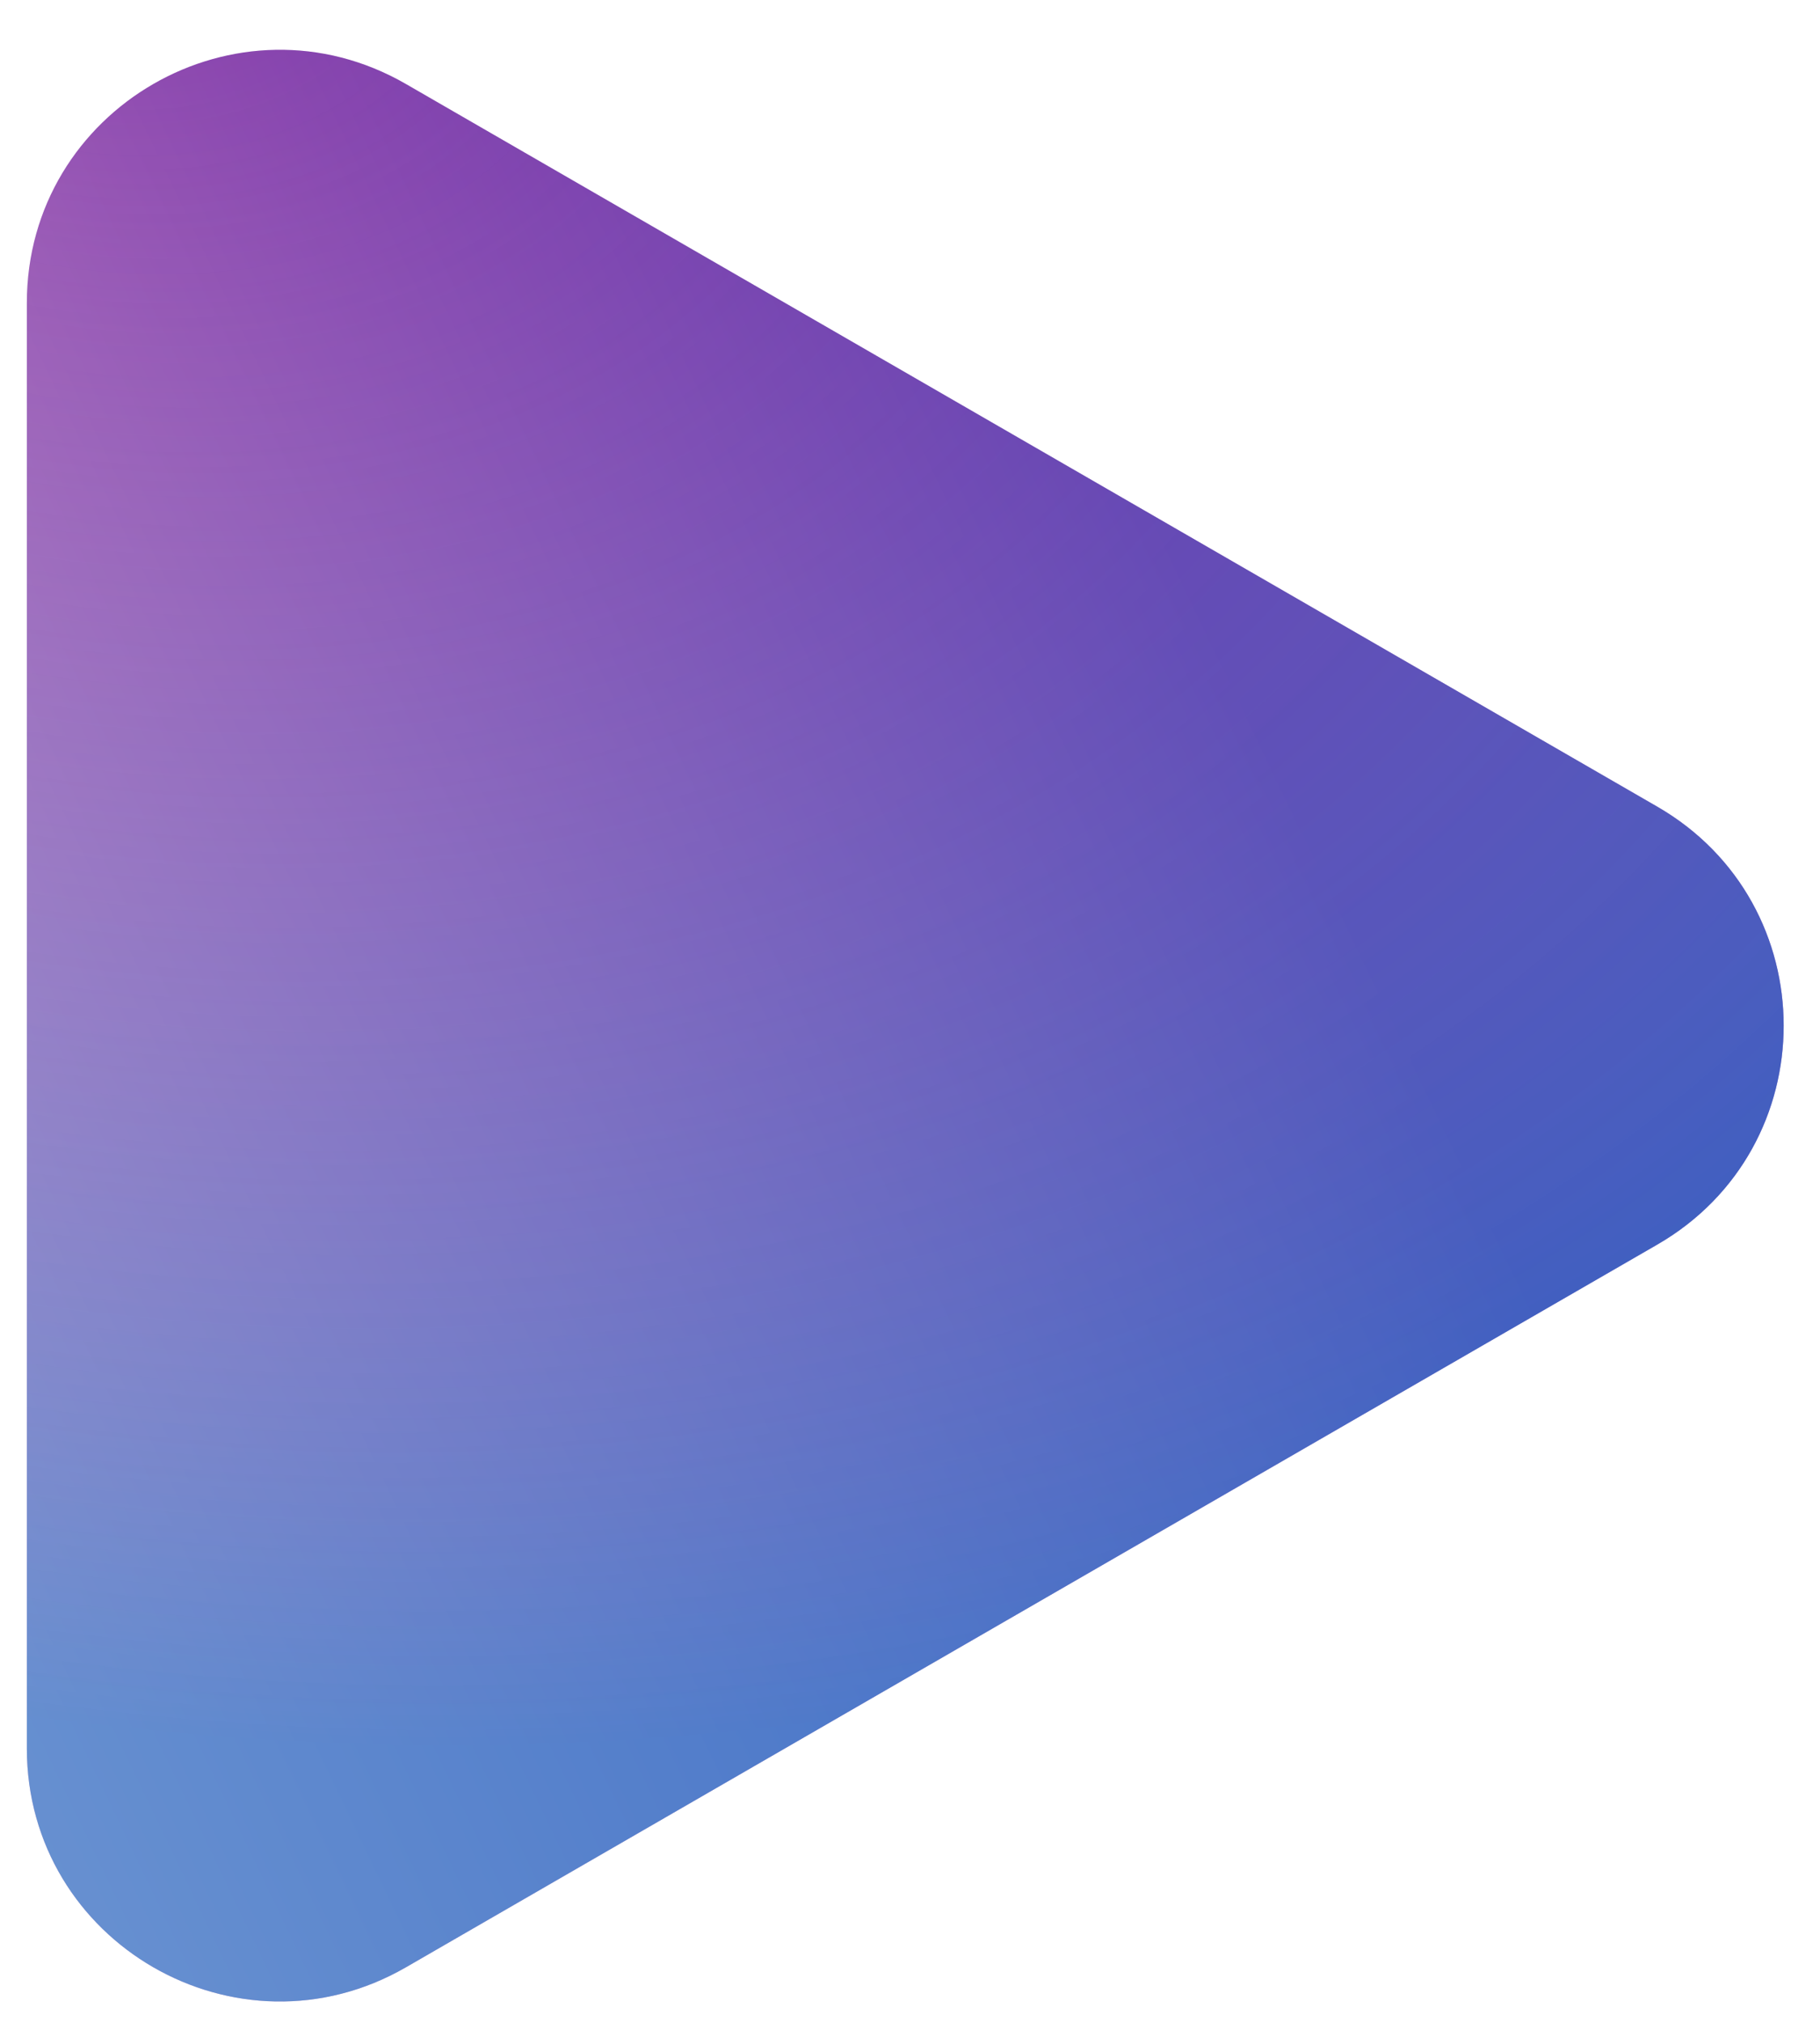
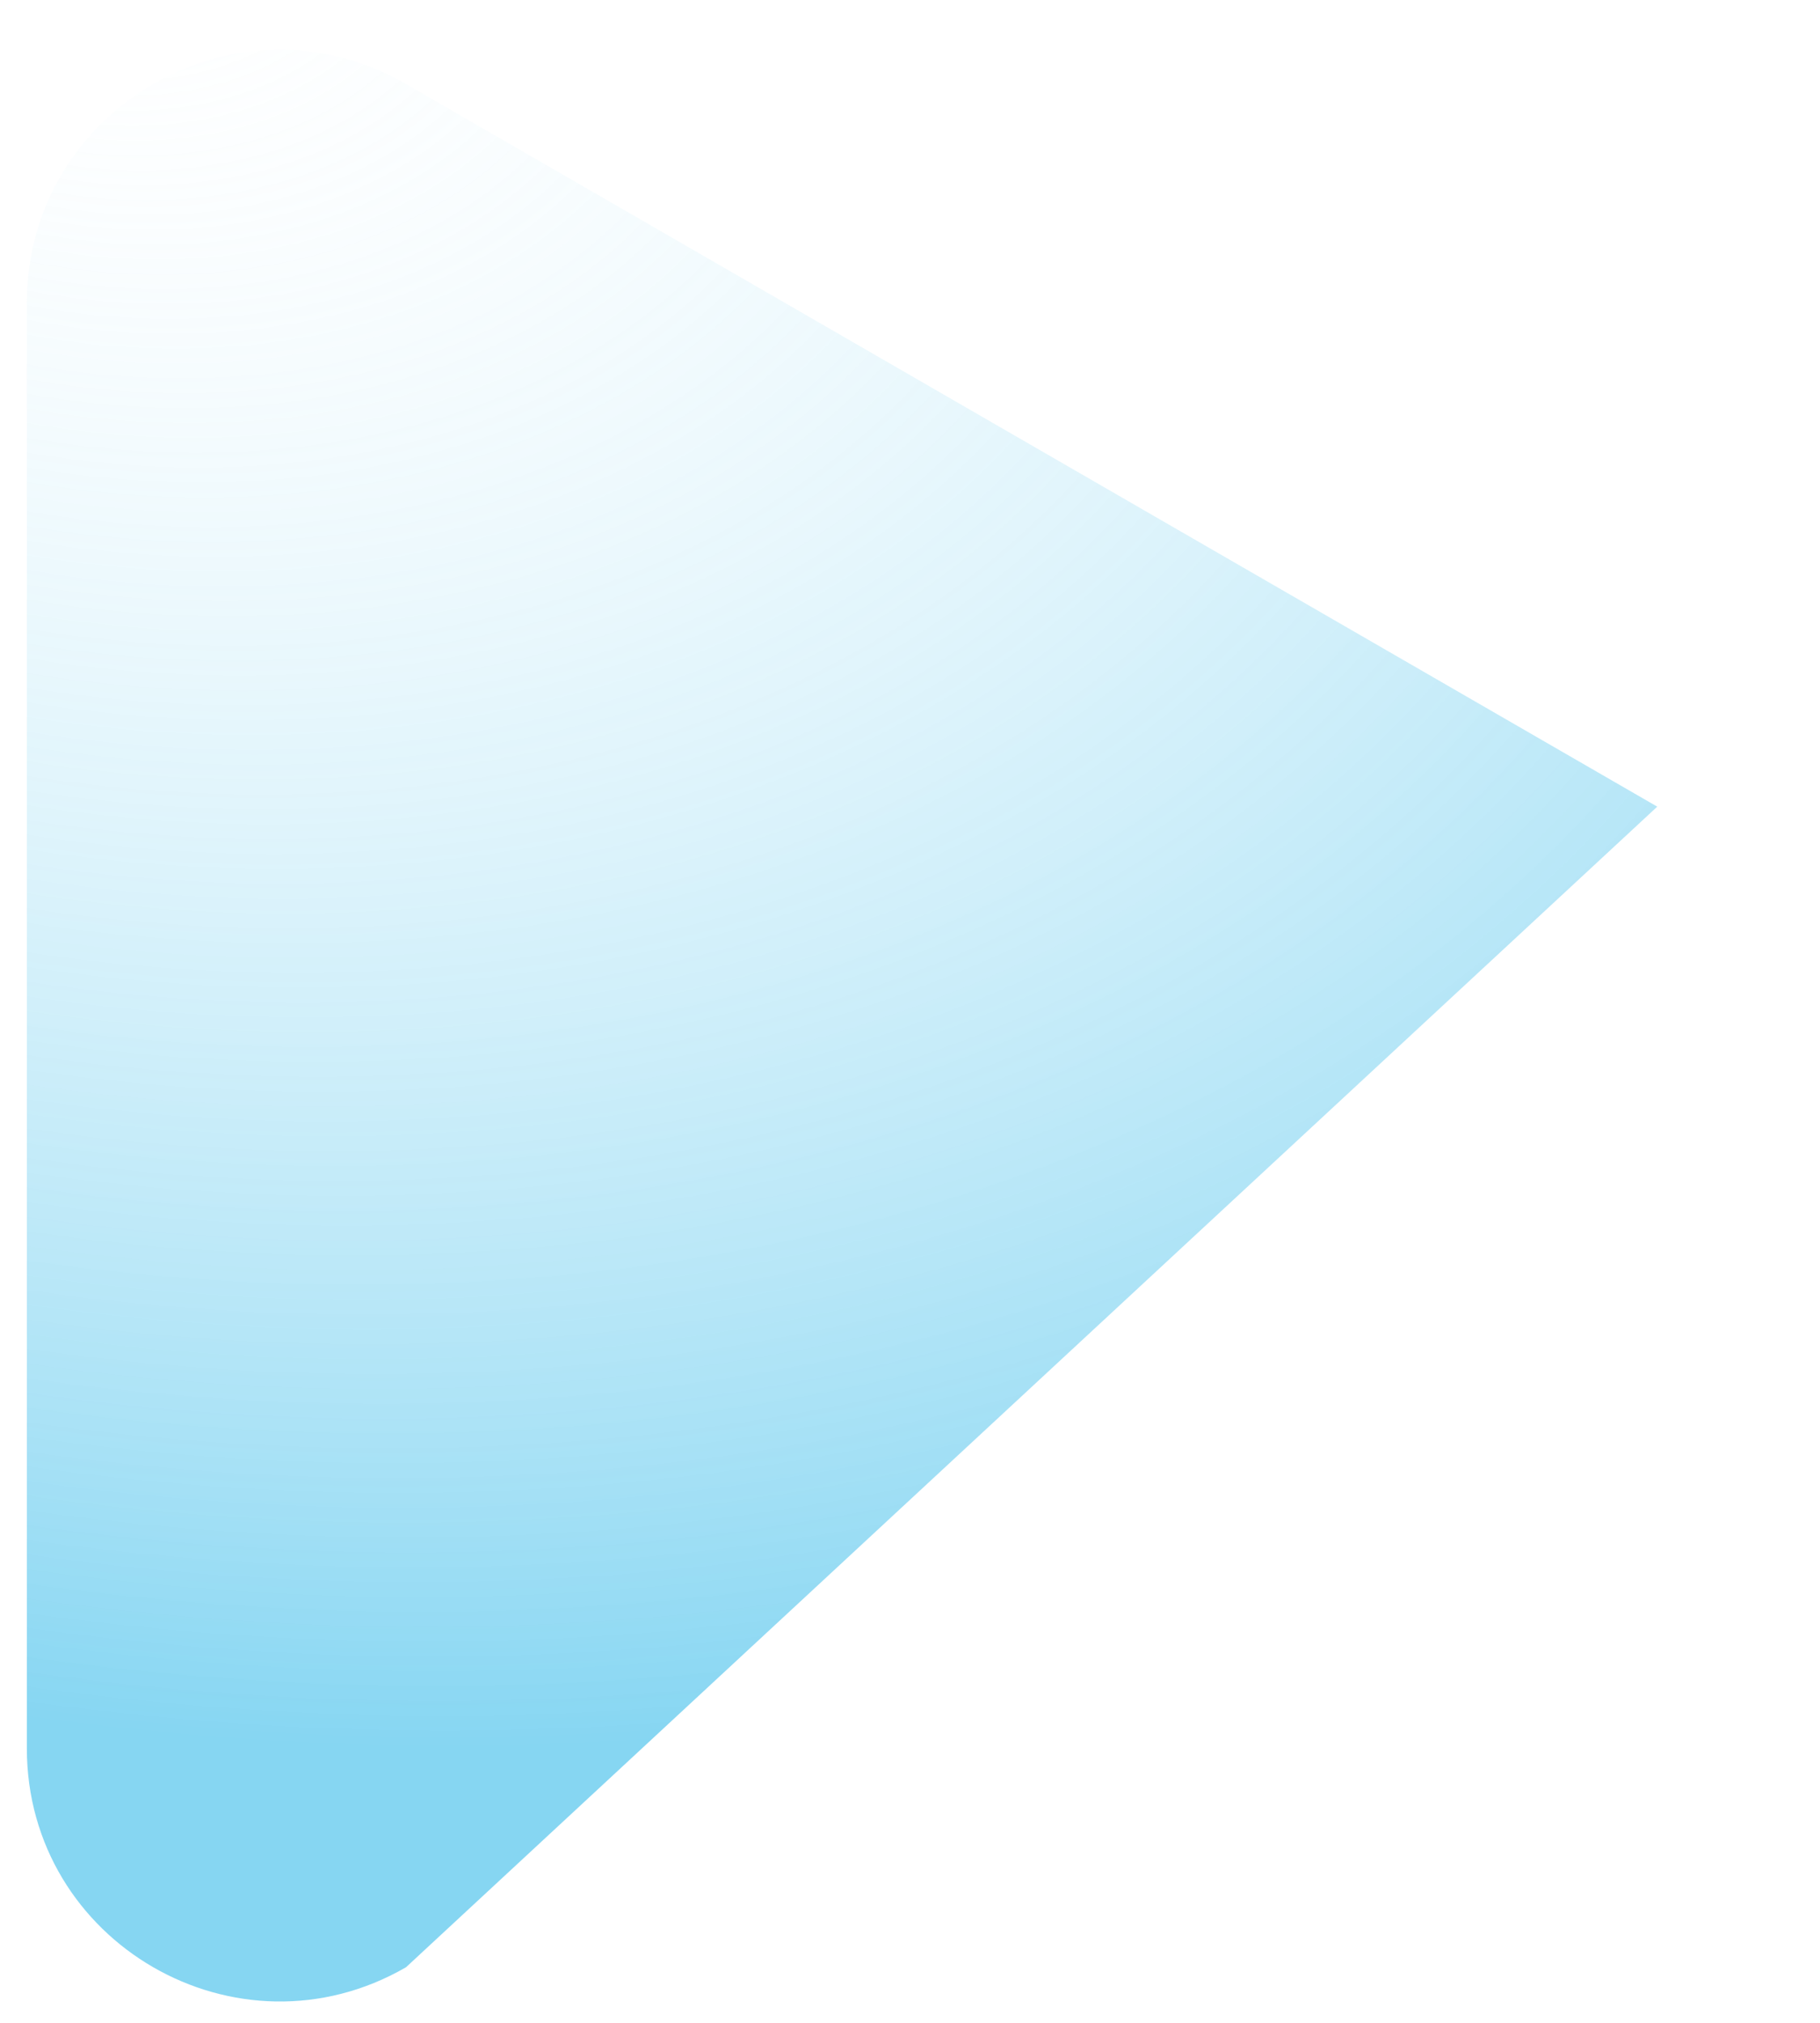
<svg xmlns="http://www.w3.org/2000/svg" width="36" height="40" viewBox="0 0 36 40" fill="none">
-   <path d="M32.781 15.951C36.115 17.876 36.115 22.687 32.781 24.611L8.031 38.901C4.698 40.825 0.531 38.42 0.531 34.571L0.531 5.992C0.531 2.143 4.698 -0.263 8.031 1.662L32.781 15.951Z" fill="url(#paint0_linear_2357_2919)" />
-   <path d="M32.781 15.951C36.115 17.876 36.115 22.687 32.781 24.611L8.031 38.901C4.698 40.825 0.531 38.42 0.531 34.571L0.531 5.992C0.531 2.143 4.698 -0.263 8.031 1.662L32.781 15.951Z" fill="url(#paint1_radial_2357_2919)" fill-opacity="0.5" />
+   <path d="M32.781 15.951L8.031 38.901C4.698 40.825 0.531 38.42 0.531 34.571L0.531 5.992C0.531 2.143 4.698 -0.263 8.031 1.662L32.781 15.951Z" fill="url(#paint1_radial_2357_2919)" fill-opacity="0.5" />
  <defs>
    <linearGradient id="paint0_linear_2357_2919" x1="-8.5" y1="29.897" x2="24.727" y2="13.963" gradientUnits="userSpaceOnUse">
      <stop stop-color="#D182C0" />
      <stop offset="1" stop-color="#5D189F" />
    </linearGradient>
    <radialGradient id="paint1_radial_2357_2919" cx="0" cy="0" r="1" gradientUnits="userSpaceOnUse" gradientTransform="translate(1.53 -3.126) rotate(105.228) scale(36.97 48.564)">
      <stop stop-color="white" stop-opacity="0" />
      <stop offset="1" stop-color="#0EADE5" />
    </radialGradient>
  </defs>
</svg>